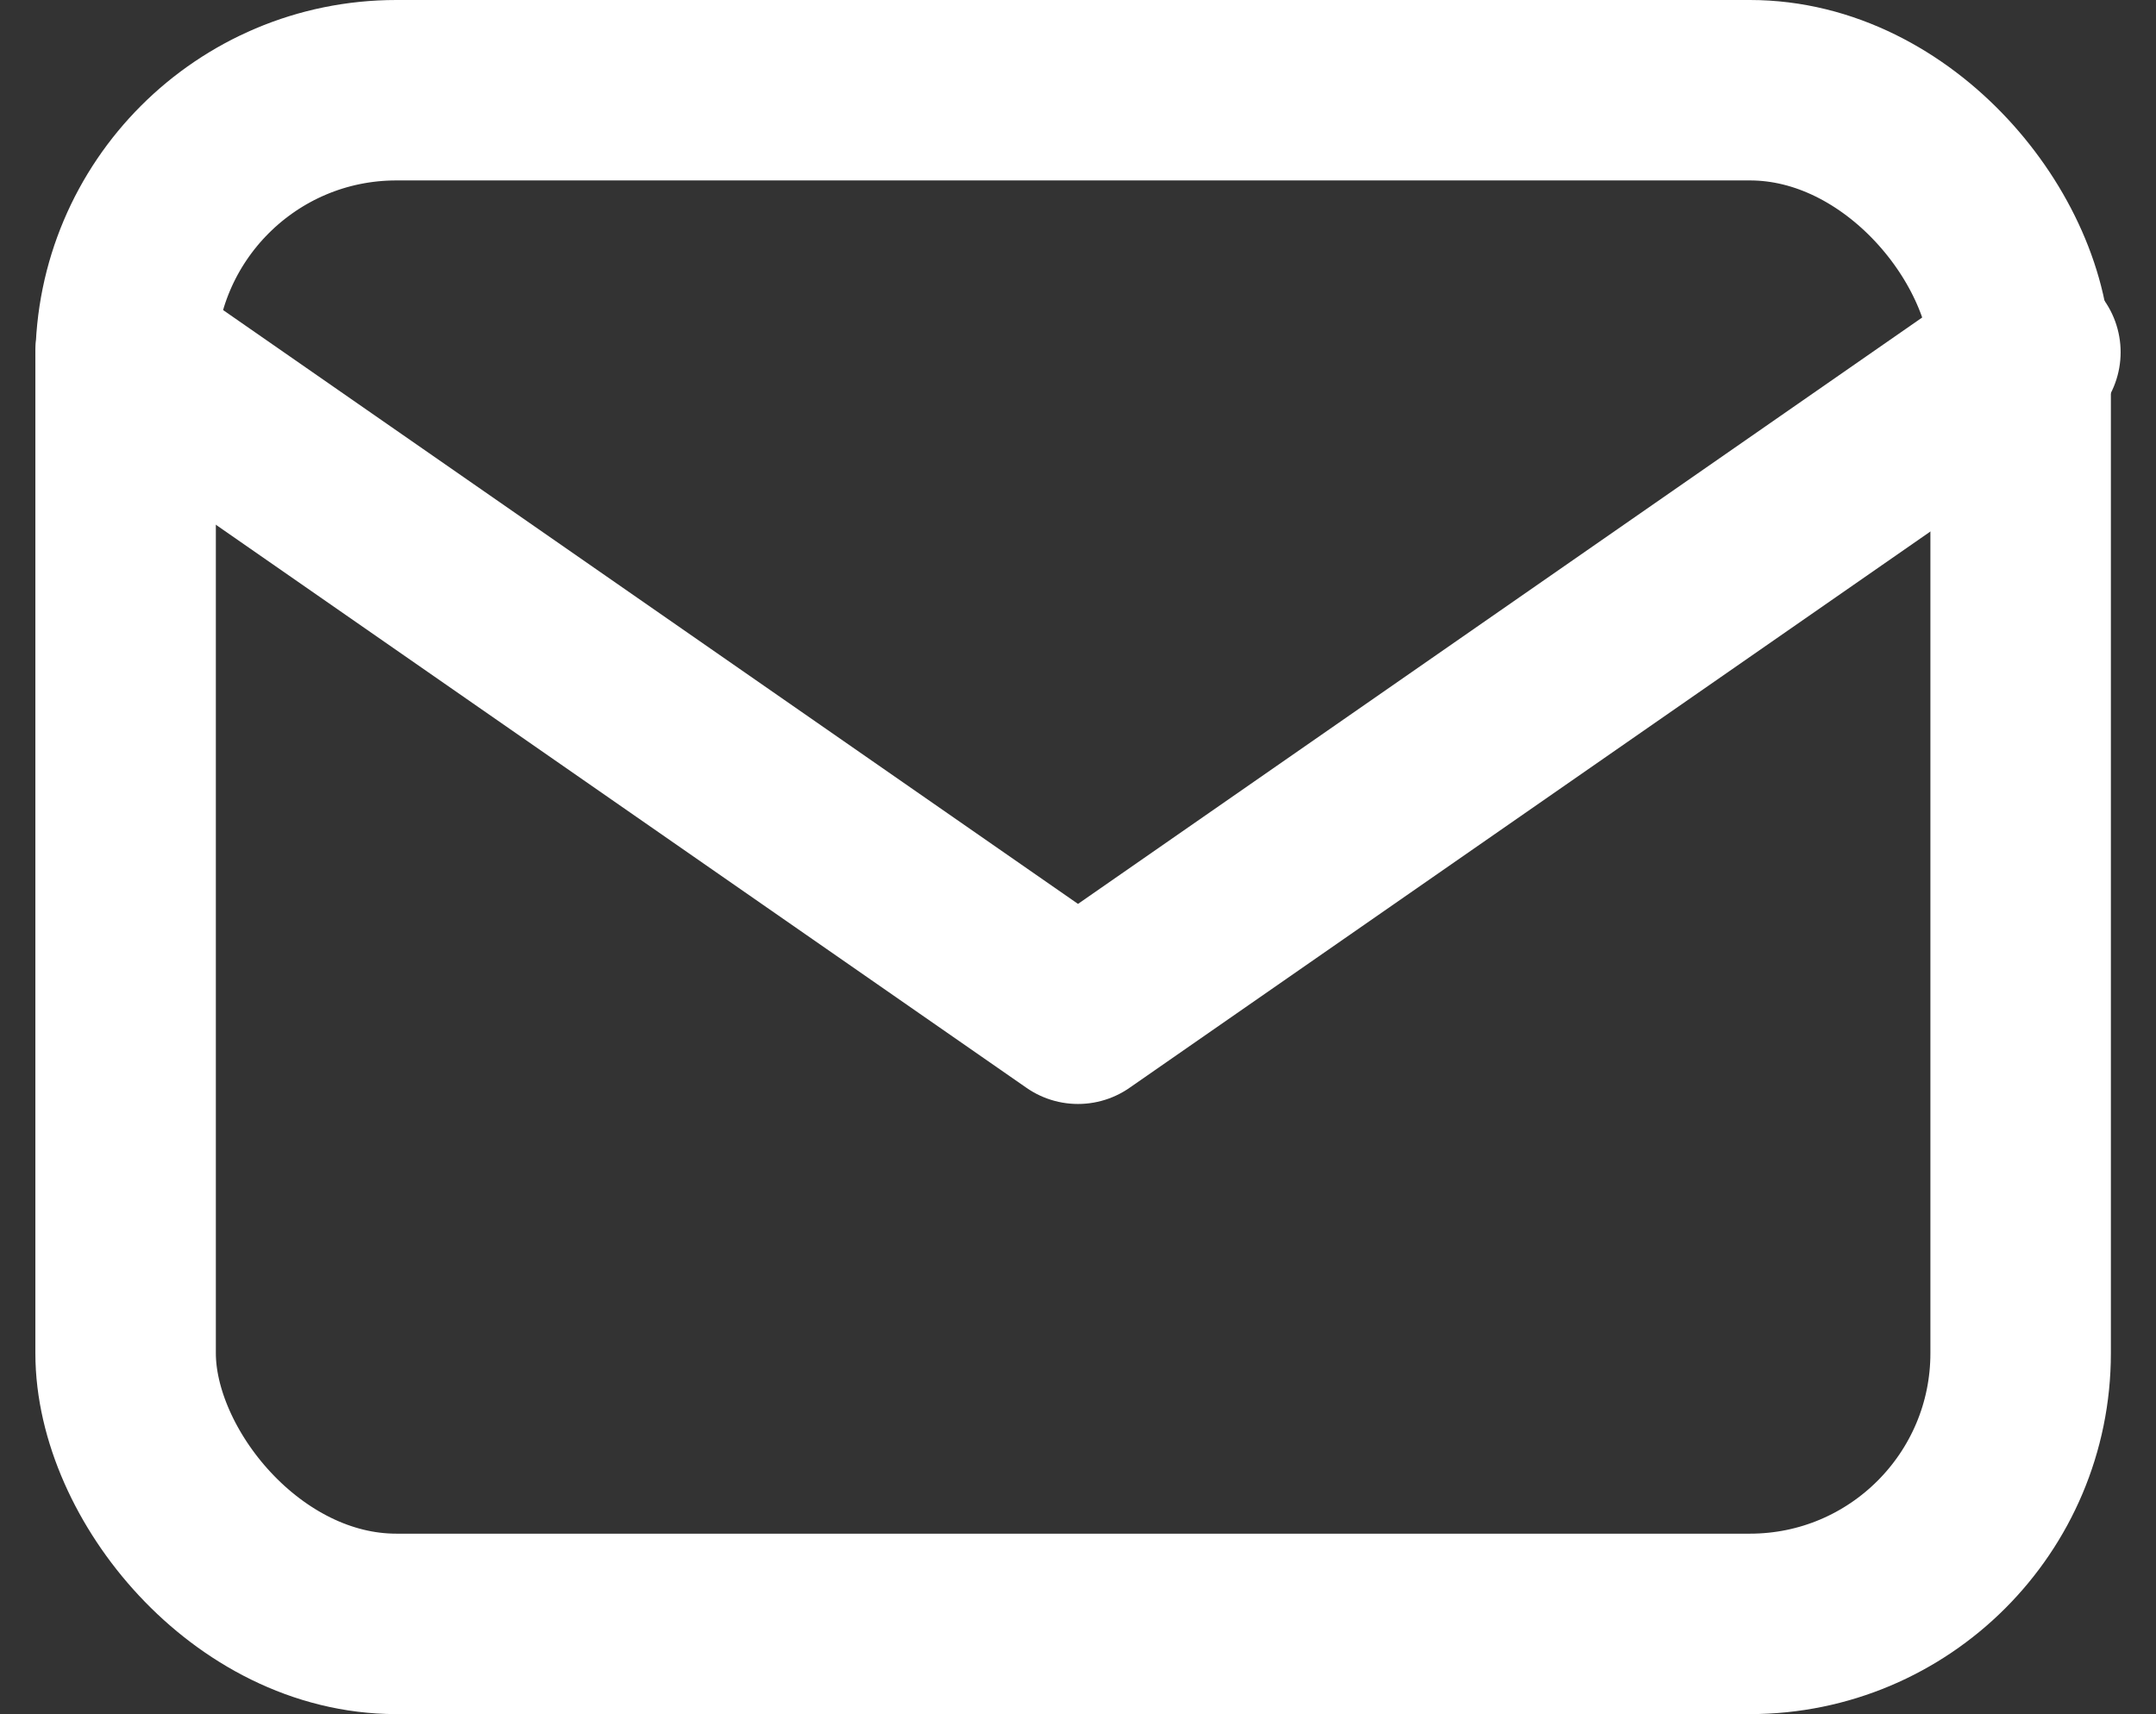
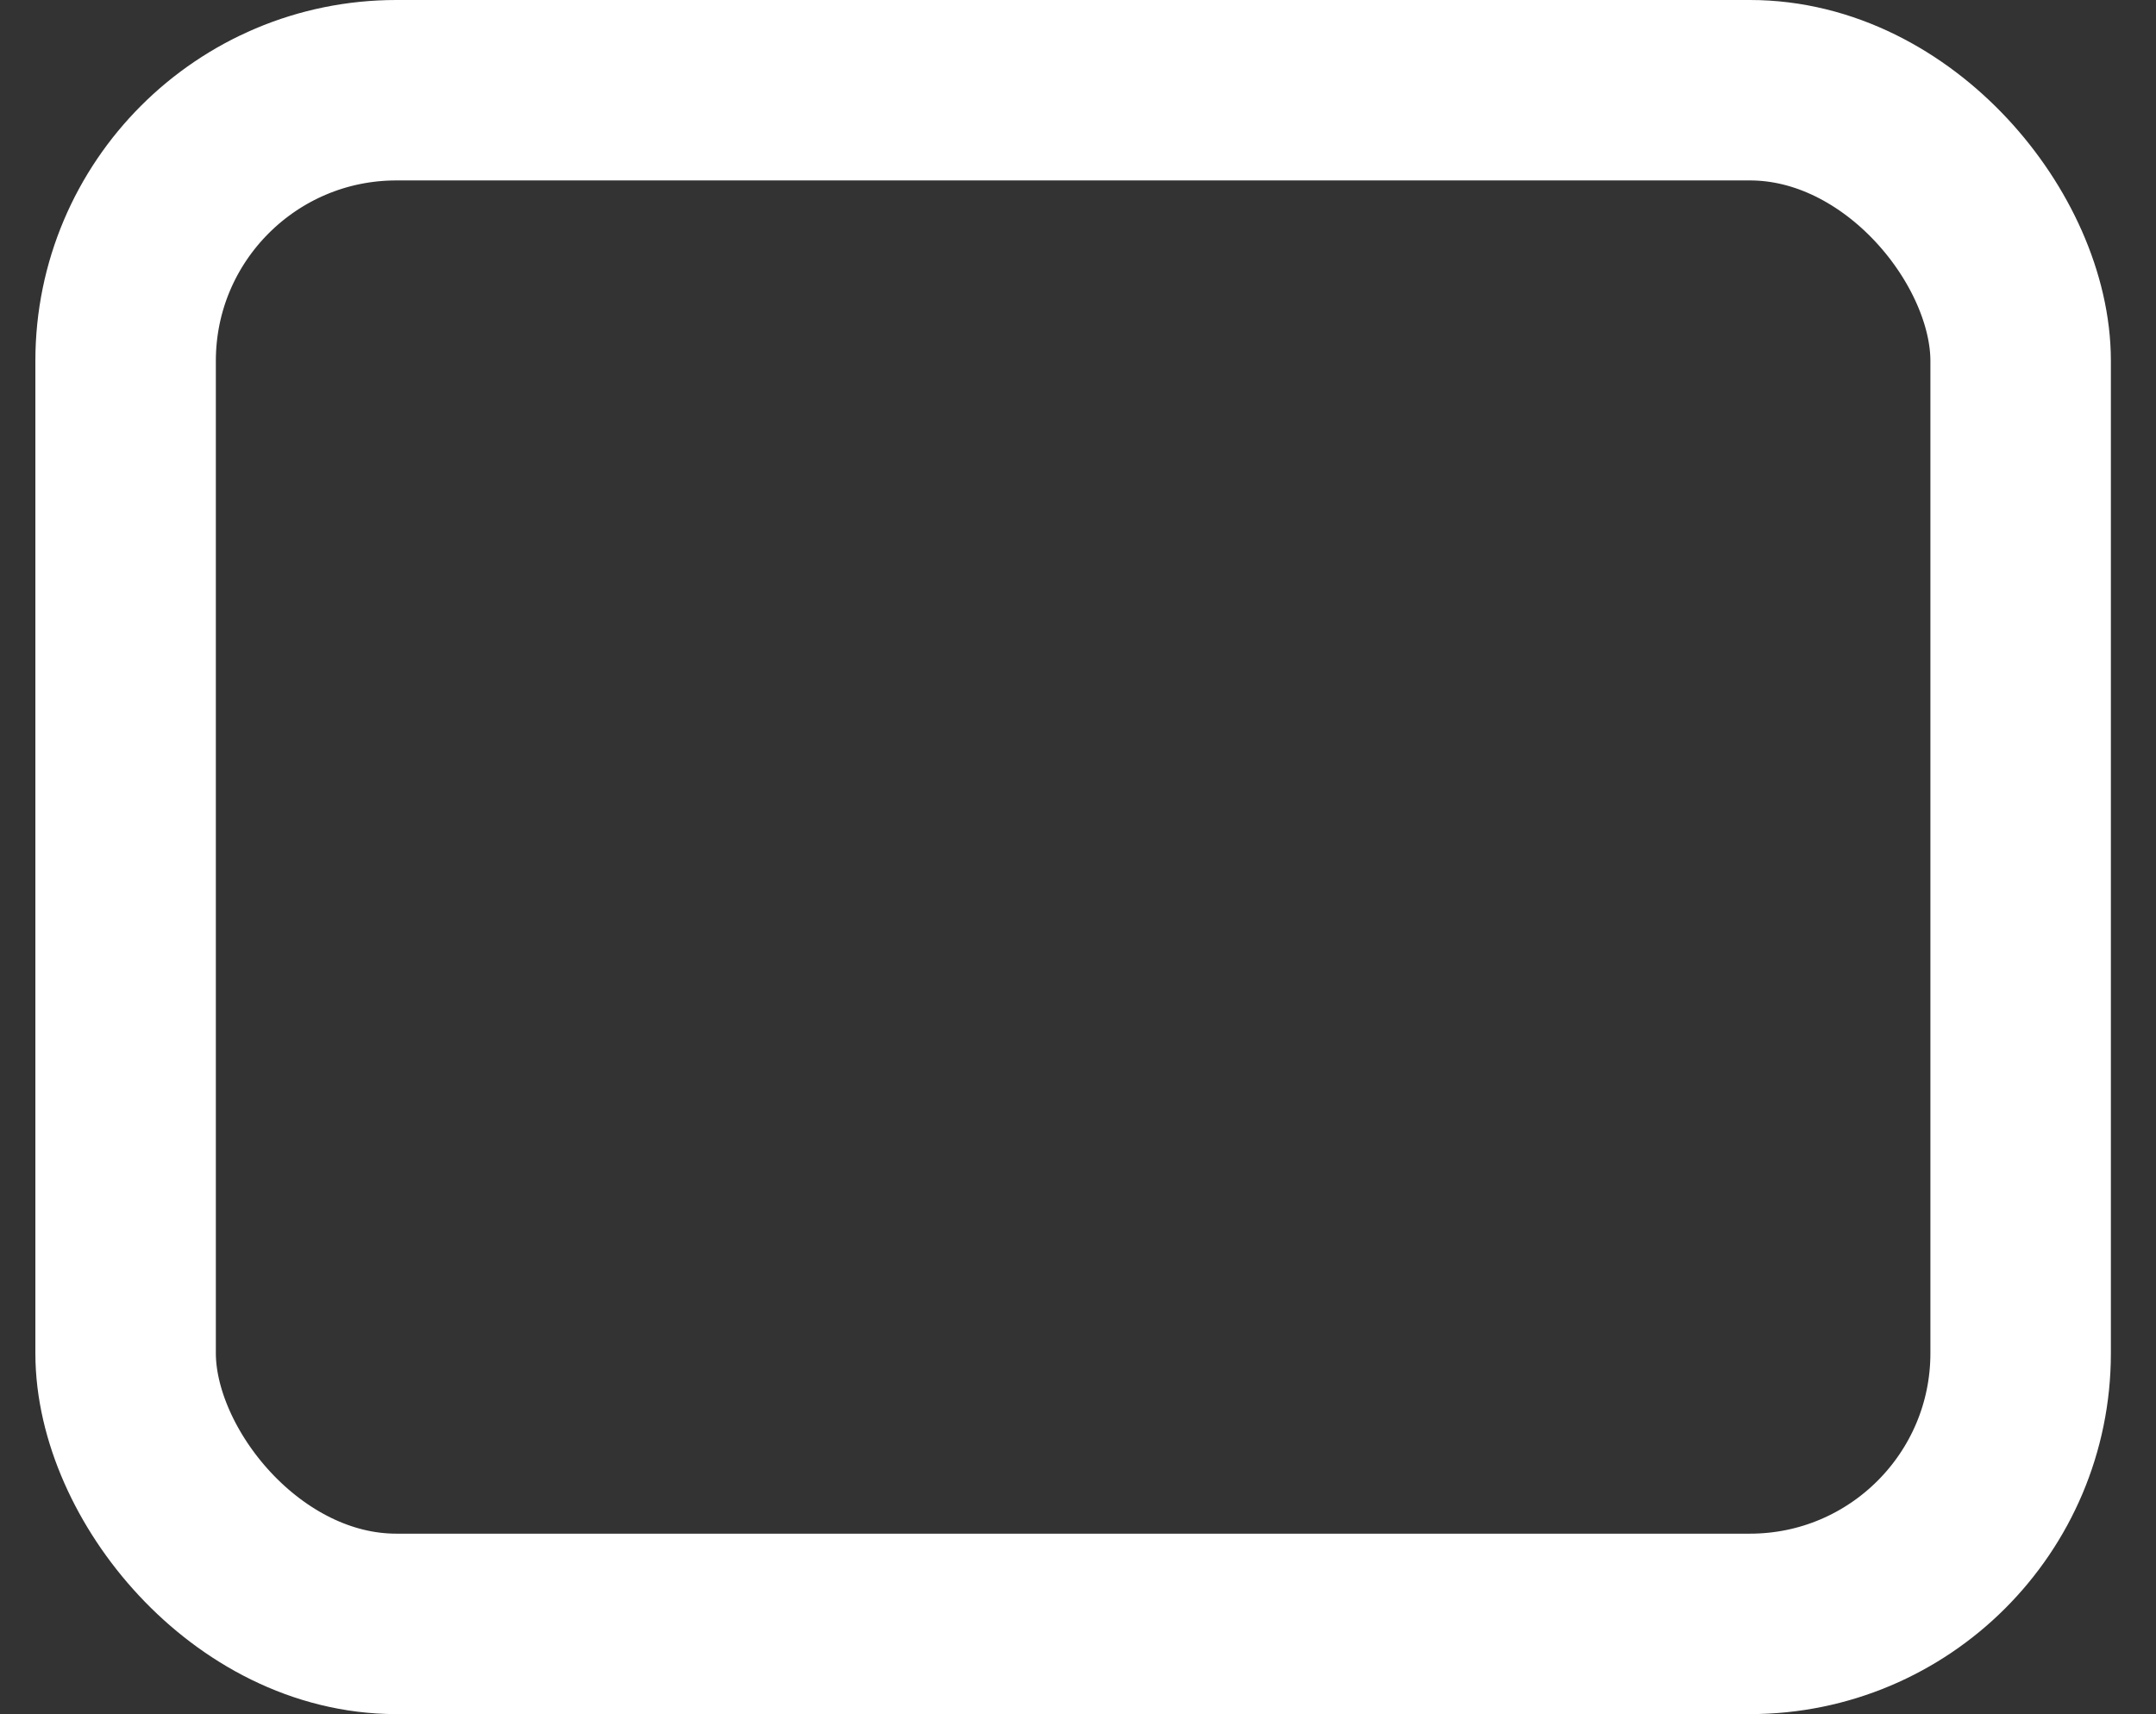
<svg xmlns="http://www.w3.org/2000/svg" width="23.892" height="19" viewBox="0 0 23.892 19">
  <rect x="0" y="0" width="23.892" height="19" fill="#333333" stroke="none" />
  <g id="グループ_13833" data-name="グループ 13833" transform="translate(-4.608 -12.078)">
    <rect id="長方形_7" data-name="長方形 7" width="21" height="17" rx="3" transform="translate(6 13.078)" fill="none" stroke="#fff" stroke-linecap="round" stroke-linejoin="round" stroke-width="2" />
-     <path id="パス_14" data-name="パス 14" d="M6,19l10.554,7.333L27.108,19" transform="translate(0 -3.018)" fill="none" stroke="#fff" stroke-linecap="round" stroke-linejoin="round" stroke-width="2" />
  </g>
</svg>